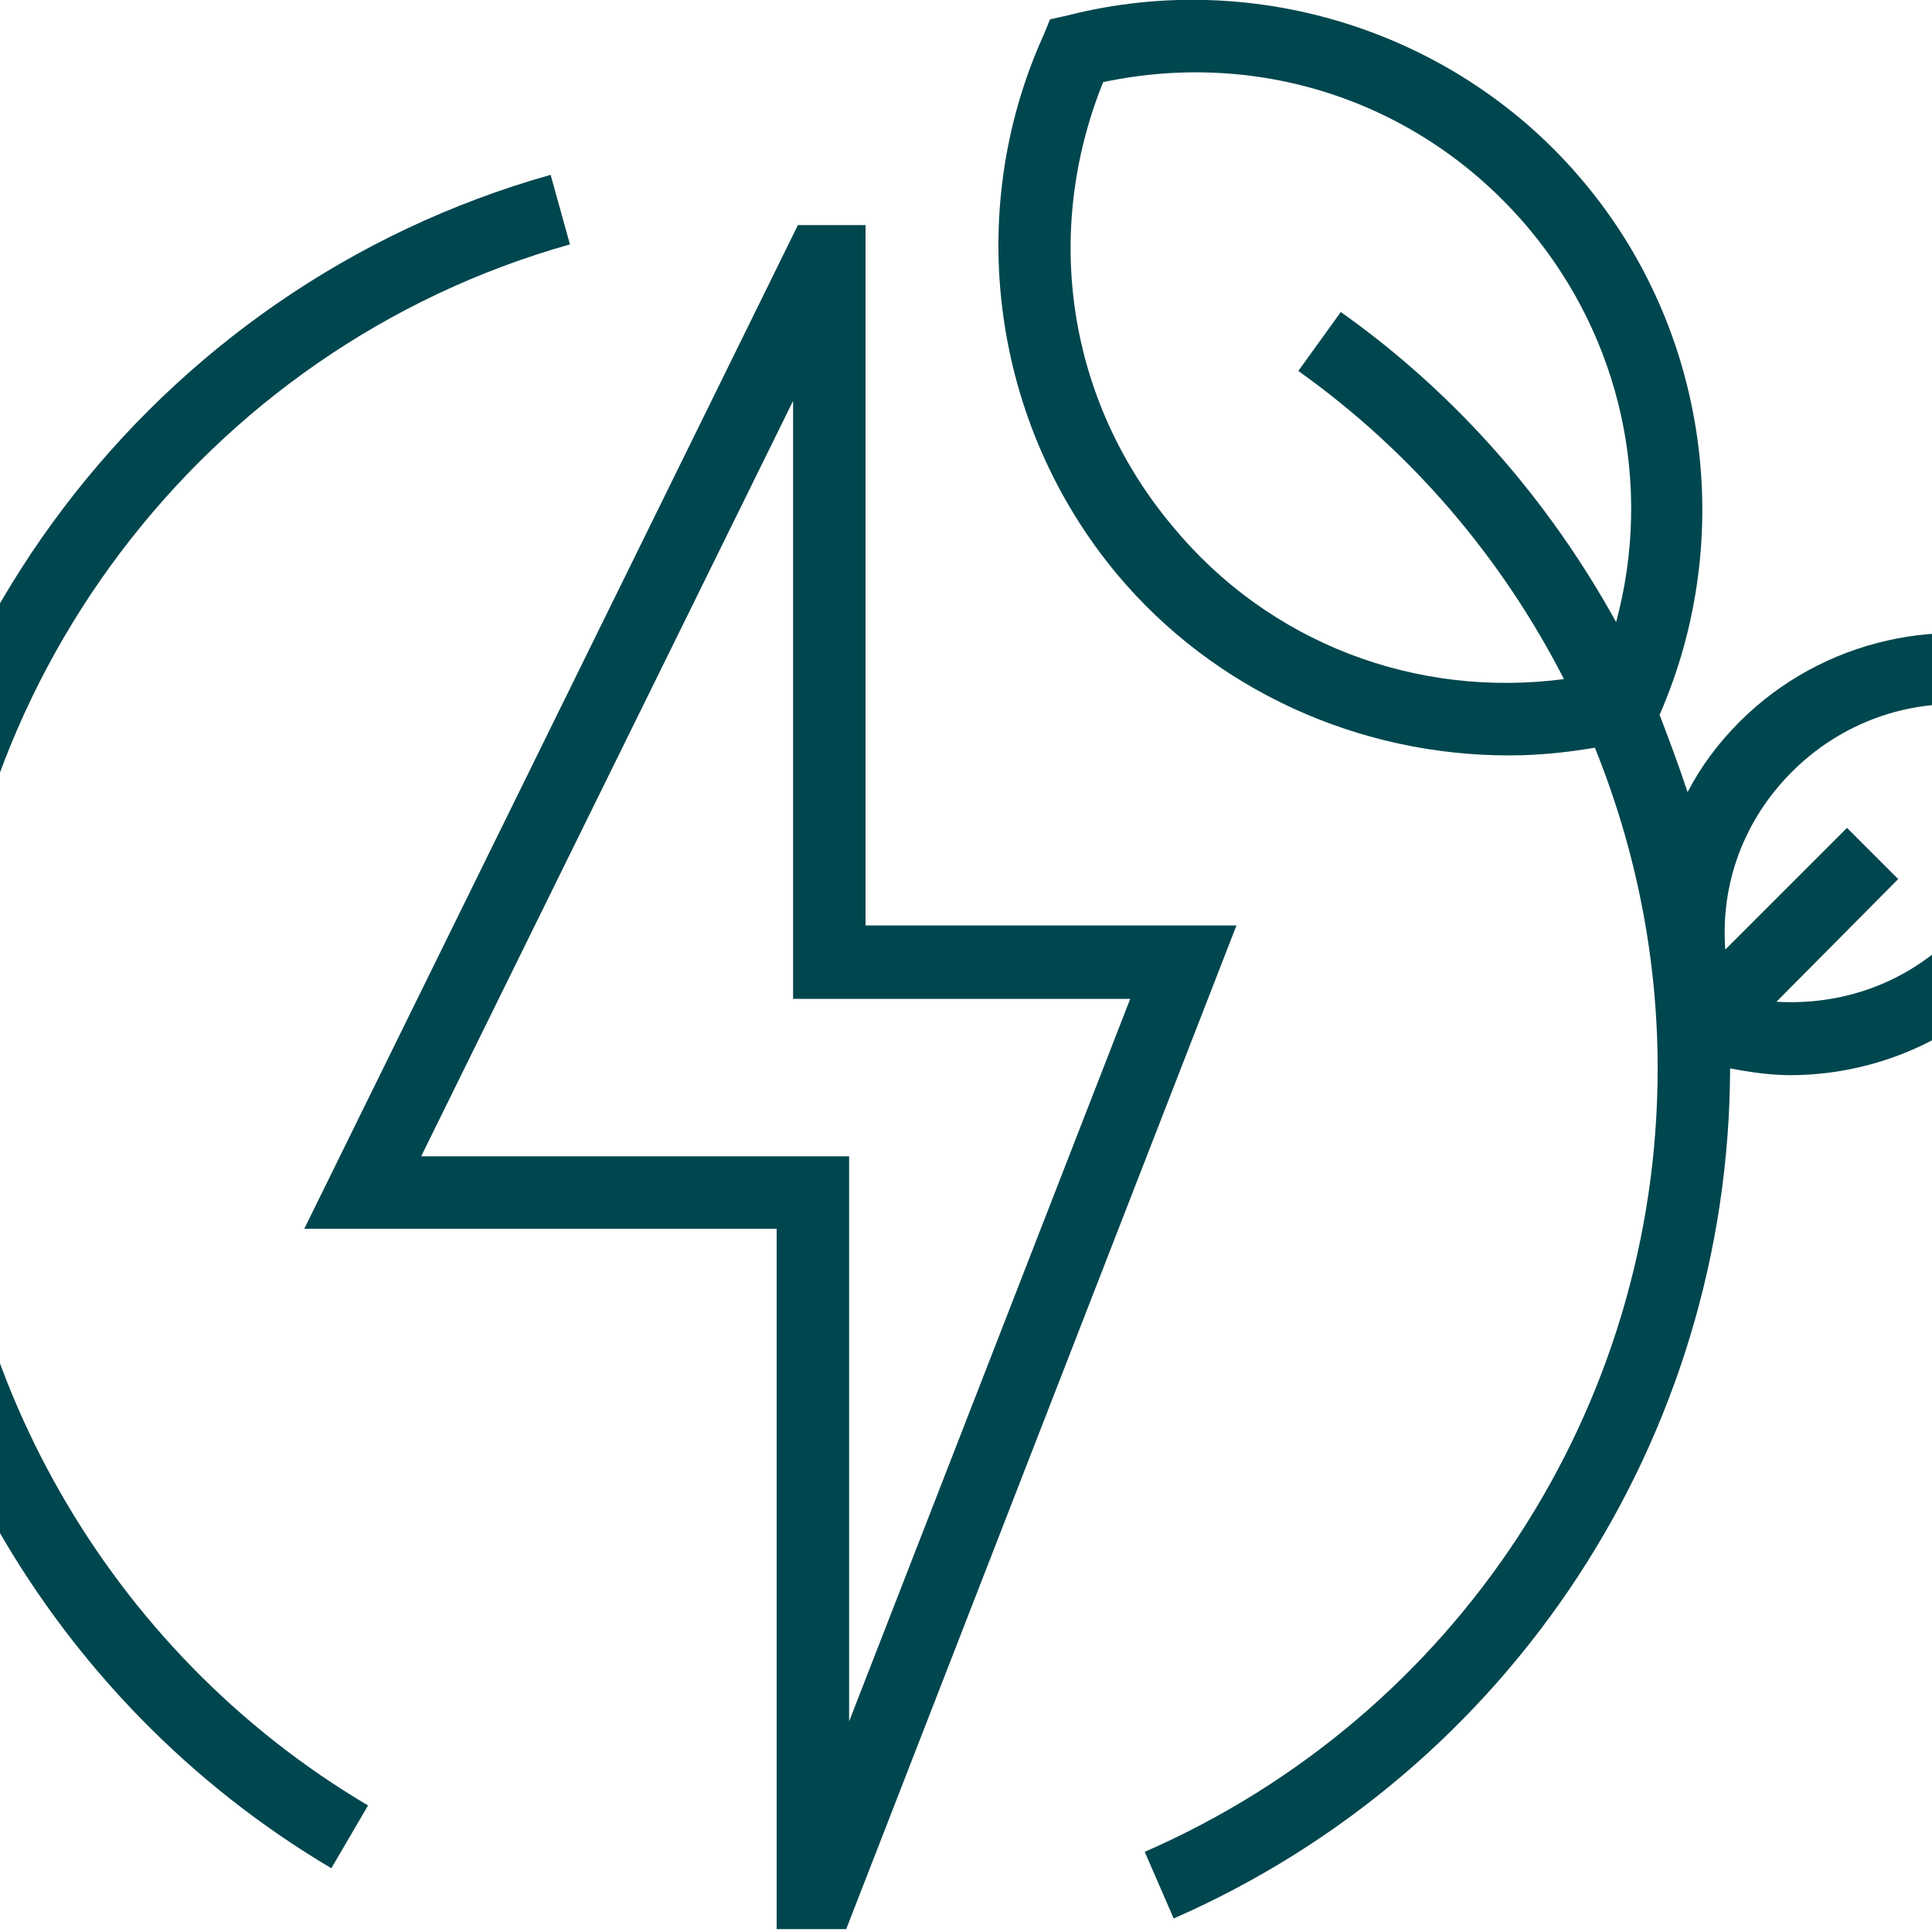
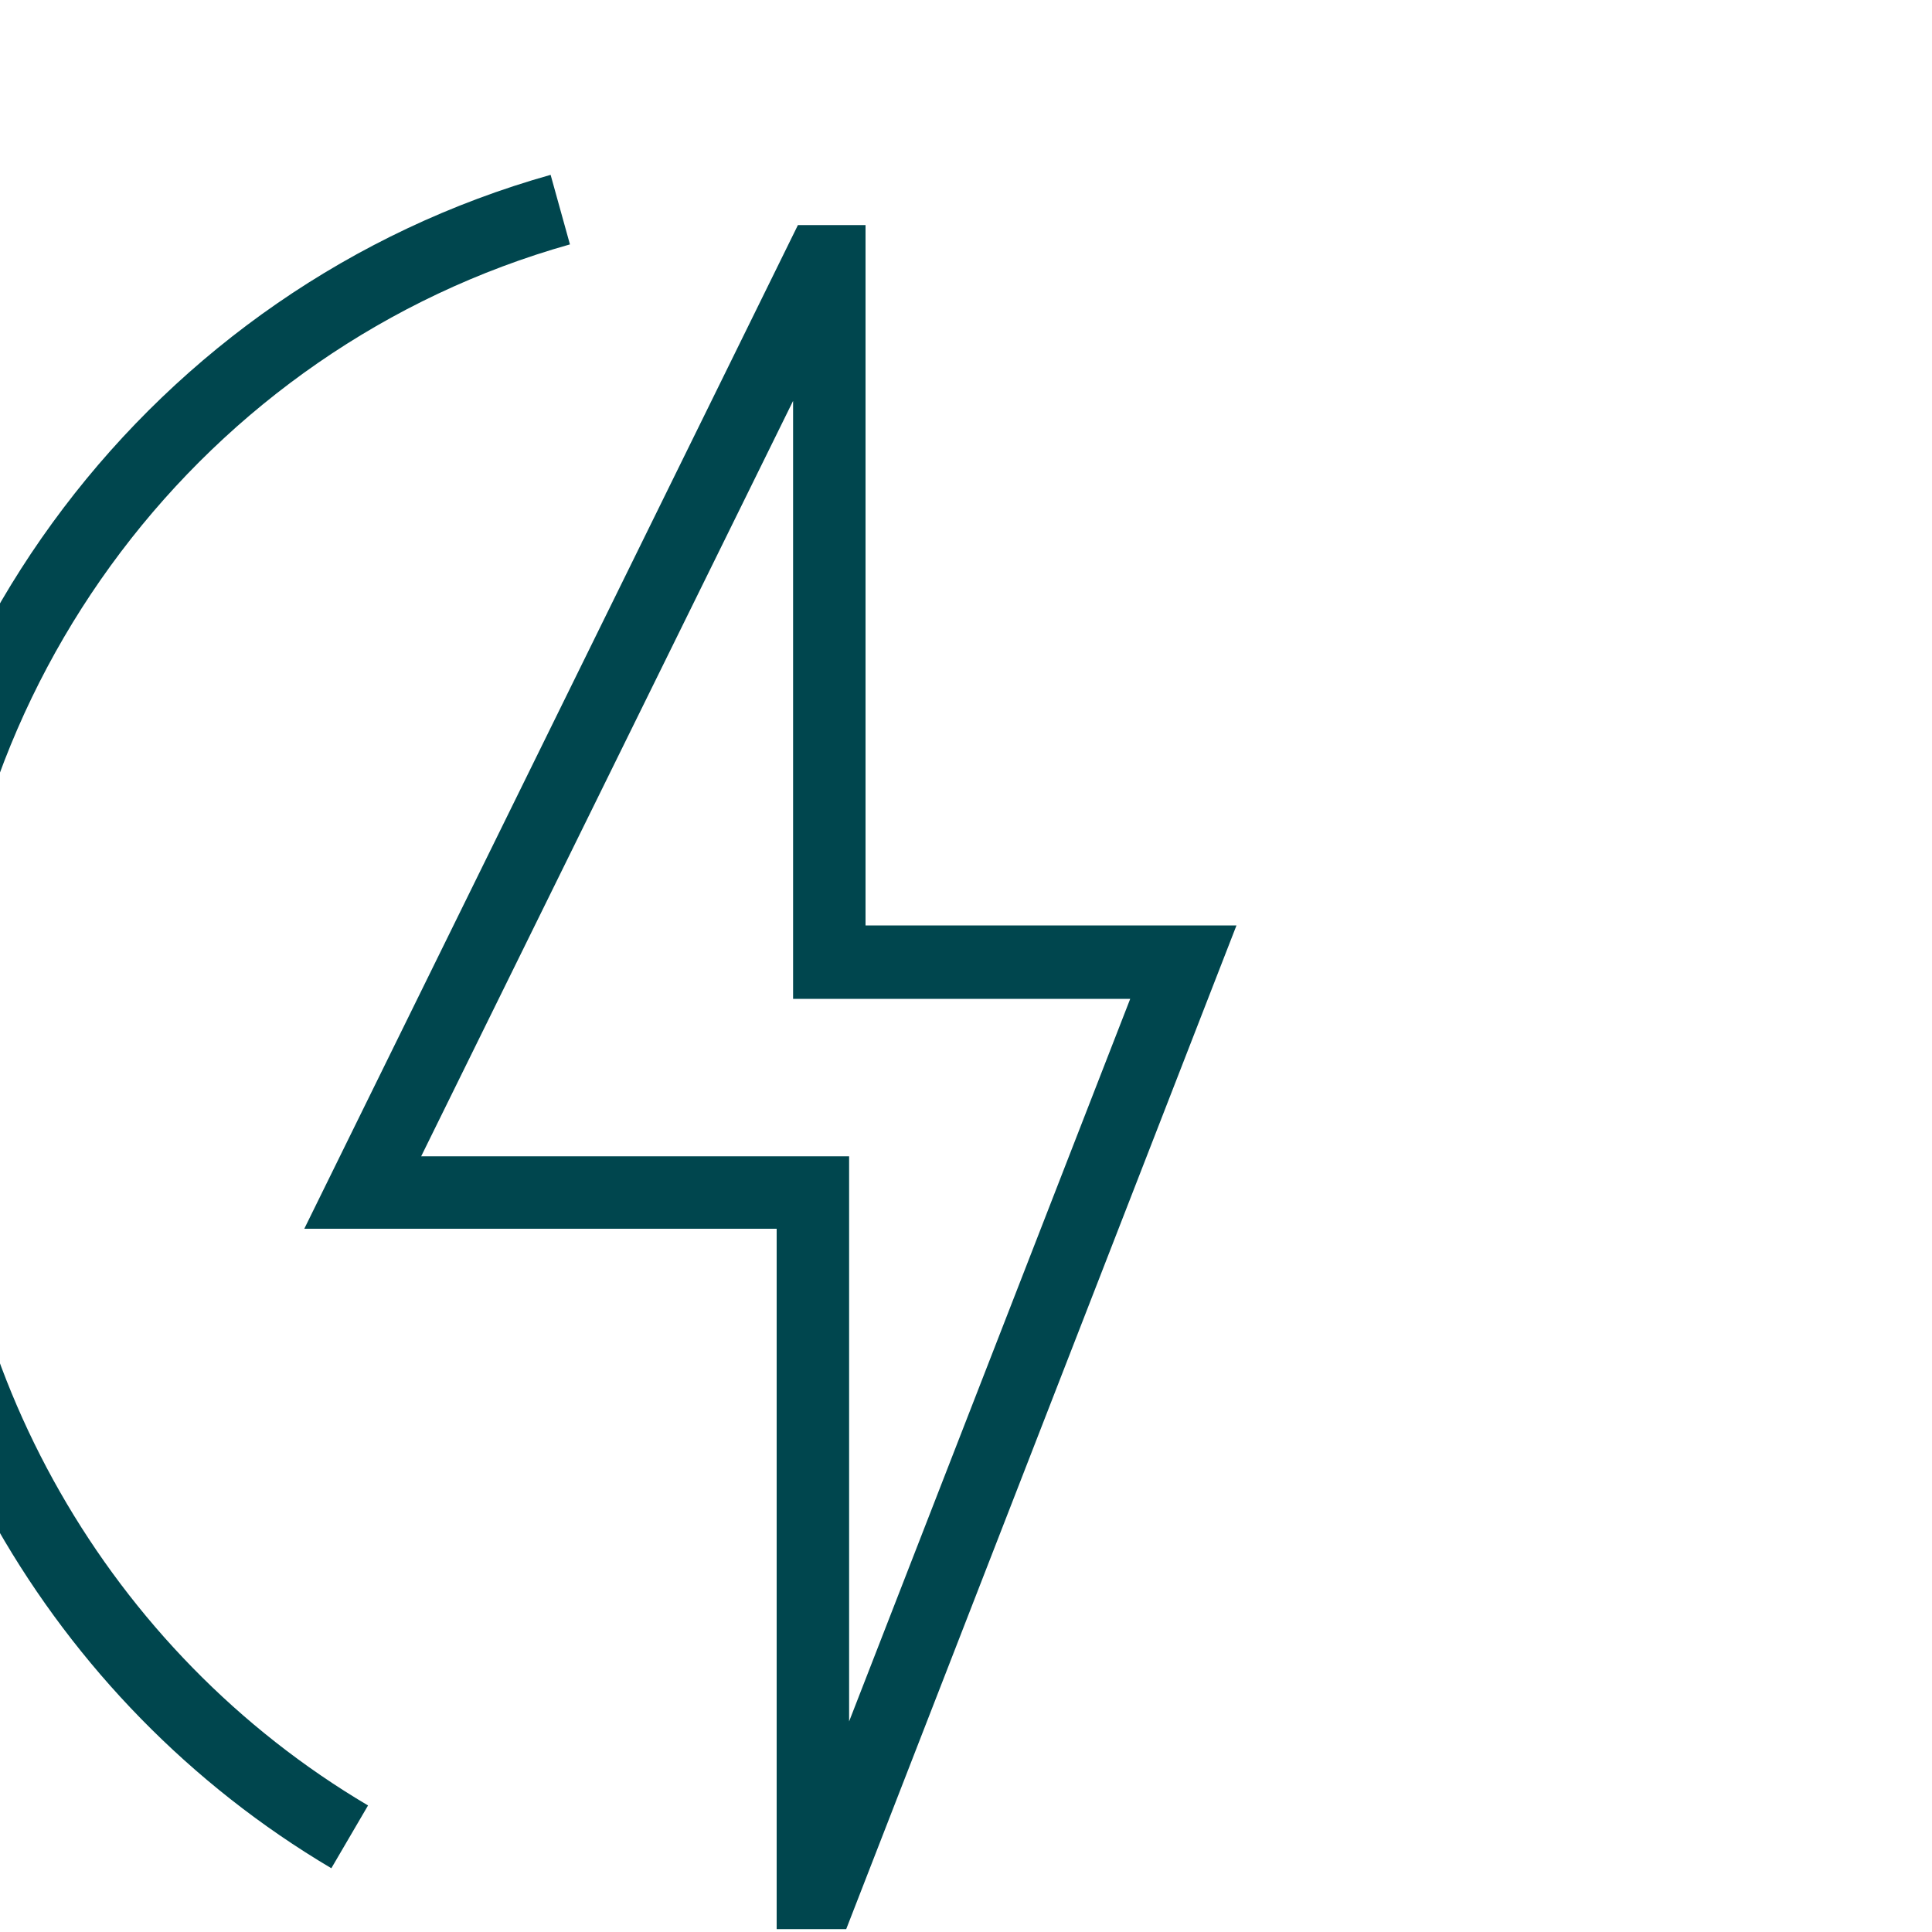
<svg xmlns="http://www.w3.org/2000/svg" xmlns:xlink="http://www.w3.org/1999/xlink" version="1.1" id="Ebene_1" x="0px" y="0px" viewBox="0 0 200 200" style="enable-background:new 0 0 200 200;" xml:space="preserve">
  <style type="text/css">
	.st0{display:none;fill:#003B3C;}
	.st1{display:none;}
	.st2{display:inline;}
	.st3{display:inline;clip-path:url(#SVGID_00000027592534395293638220000000444425906055797655_);fill:#003B3C;}
	.st4{display:inline;clip-path:url(#SVGID_00000129201454797704893800000017940028545862498458_);fill:#003B3C;}
	.st5{fill:#00464E;}
</style>
-   <rect x="95.5" y="97.3" class="st0" width="2.6" height="10.2" />
  <g class="st1">
    <defs>
      <rect id="SVGID_1_" x="0.4" y="13" width="199.8" height="173" />
    </defs>
    <clipPath id="SVGID_00000096761834936416730350000010764641267644919435_" class="st2">
      <use xlink:href="#SVGID_1_" style="overflow:visible;" />
    </clipPath>
    <path style="display:inline;clip-path:url(#SVGID_00000096761834936416730350000010764641267644919435_);fill:#003B3C;" d="   M90,142.8c-11.8,0-23.1-2-33.6-5.8l-1.1-0.4l2.5-8.9c2.7-9.9,8.8-17.9,16.6-21.8l7.2-3.6l1.2,2.3l-7.2,3.6   c-7.2,3.6-12.8,11-15.3,20.2l-1.9,6.7c10,3.5,20.6,5.2,31.7,5.2c4.8,0,9.7-0.4,14.4-1l0.4,2.5C99.9,142.4,94.9,142.8,90,142.8" />
  </g>
  <rect x="68.1" y="132.3" class="st0" width="2.6" height="6.8" />
  <g class="st1">
    <defs>
      <rect id="SVGID_00000069366079302315576180000004828881861603430831_" x="0.4" y="13" width="199.8" height="173" />
    </defs>
    <clipPath id="SVGID_00000149355943410713739010000005056025173131678601_" class="st2">
      <use xlink:href="#SVGID_00000069366079302315576180000004828881861603430831_" style="overflow:visible;" />
    </clipPath>
  </g>
  <rect x="102.2" y="75.3" transform="matrix(0.152 -0.988 0.988 0.152 11.559 167.63)" class="st0" width="2.6" height="3.5" />
  <g class="st1">
    <defs>
-       <rect id="SVGID_00000010271680649584672620000008909832287637956245_" x="0.4" y="13" width="199.8" height="173" />
-     </defs>
+       </defs>
    <clipPath id="SVGID_00000096756769508179549850000017319923727383847600_" class="st2">
      <use xlink:href="#SVGID_00000010271680649584672620000008909832287637956245_" style="overflow:visible;" />
    </clipPath>
    <path style="display:inline;clip-path:url(#SVGID_00000096756769508179549850000017319923727383847600_);fill:#003B3C;" d="   M98.7,77.1c-7-2.8-10.1-9.8-10.3-10.1l2.3-1c0.1,0.3,2.9,6.3,8.9,8.8L98.7,77.1z" />
    <path style="display:inline;clip-path:url(#SVGID_00000096756769508179549850000017319923727383847600_);fill:#003B3C;" d="   M106.8,94.6h-2.6c0-3.8-2.2-9-3-10.8c-9.3-1.7-14.7-8.6-17-12.5c-1.4,3-4.7,8.1-11.6,14.2l-1.7-1.9C81.2,74.8,82.9,68.1,82.9,68   l0.9-3.7l1.5,3.5c0.1,0.1,5.1,11.8,17,13.6l0.7,0.1l0.3,0.6C103.5,82.4,106.8,89.3,106.8,94.6" />
-     <path style="display:inline;clip-path:url(#SVGID_00000096756769508179549850000017319923727383847600_);fill:#003B3C;" d="   M108.5,109.6c-5,0-9,2.7-10.7,7.3c-1.9,5.1-0.6,10.9,3.4,14.4c3.7,3.3,14.9,12.9,18.1,15.6c3.2-2.7,14.4-12.3,18.1-15.6   c4-3.5,5.3-9.3,3.4-14.4c-1.7-4.6-5.7-7.3-10.6-7.3h0c-2.7-0.2-6,1.6-9.9,5.1l-0.9,0.8l-0.9-0.8   C114.4,111.2,111.1,109.4,108.5,109.6L108.5,109.6z M119.2,150.2l-0.8-0.7c-0.1-0.1-14.6-12.5-18.9-16.3C94.7,129,93,122,95.3,116   c2.1-5.6,7-8.9,13-8.9h0c3.1-0.2,6.6,1.5,10.7,5c4.1-3.5,7.8-5.2,10.9-5h0c6,0,10.8,3.3,13,8.9c2.3,6.1,0.7,13-4.1,17.2   c-4.3,3.8-18.8,16.2-18.9,16.3L119.2,150.2z" />
  </g>
  <g>
-     <path class="st5" d="M89.6,95.8V23.3h-7L31.5,127.2h48.9v72.5h7.2L128,95.8H89.6z M43.6,119.7l38.5-78.2v61.9H117l-29.1,74.8v-58.5   H43.6z" />
+     <path class="st5" d="M89.6,95.8V23.3h-7L31.5,127.2h48.9v72.5h7.2L128,95.8H89.6M43.6,119.7l38.5-78.2v61.9H117l-29.1,74.8v-58.5   H43.6z" />
    <path class="st5" d="M-5.5,110.6C-5.5,71.1,21,36,59,25.3l-2-7.2c-41.2,11.6-70,49.6-70,92.5c0,33.8,18.1,65.5,47.3,82.8l3.8-6.5   C11.2,171-5.5,141.7-5.5,110.6z" />
-     <path class="st5" d="M215,69.6l-0.6-1.7l-1.7-0.6c-11.3-4-24.1-1.1-32.6,7.4c-2.2,2.2-4,4.6-5.4,7.3c-0.9-2.7-1.9-5.4-2.9-8   c8-18.3,5-39.8-7.8-55.1C151.1,3.4,130.1-3.4,110.5,1.6l-1.8,0.4L108,3.7c-8.3,18.4-5.3,40.2,7.6,55.7   c10.1,12.1,25.1,18.8,40.6,18.8c3,0,6-0.3,8.9-0.8c4.2,10.4,6.5,21.6,6.5,33.2c0,35.2-20.8,67-53.1,81.1l3,6.9   c34.9-15.3,57.5-49.8,57.6-88c2.1,0.4,4.2,0.7,6.2,0.7c8.2,0,16.3-3.2,22.2-9.1C216.1,93.7,219,80.9,215,69.6z M121.4,54.5   c-10.9-13-13.5-30.4-7.2-46c16.5-3.5,33.2,2.2,44.1,15.2c9.6,11.5,12.8,26.6,9,40.7c-6.9-12.5-16.5-23.6-28.5-32.1l-4.4,6.1   c11.8,8.4,21.1,19.4,27.5,31.9C146.6,72.3,131.4,66.6,121.4,54.5z M202.3,96.8c-5,5-11.6,7.3-18.4,6.9L196.5,91l-5.3-5.3   l-12.6,12.6c-0.5-6.8,1.9-13.4,6.9-18.4c6.1-6.1,14.8-8.4,23-6.2C210.7,82,208.4,90.7,202.3,96.8z" />
  </g>
</svg>